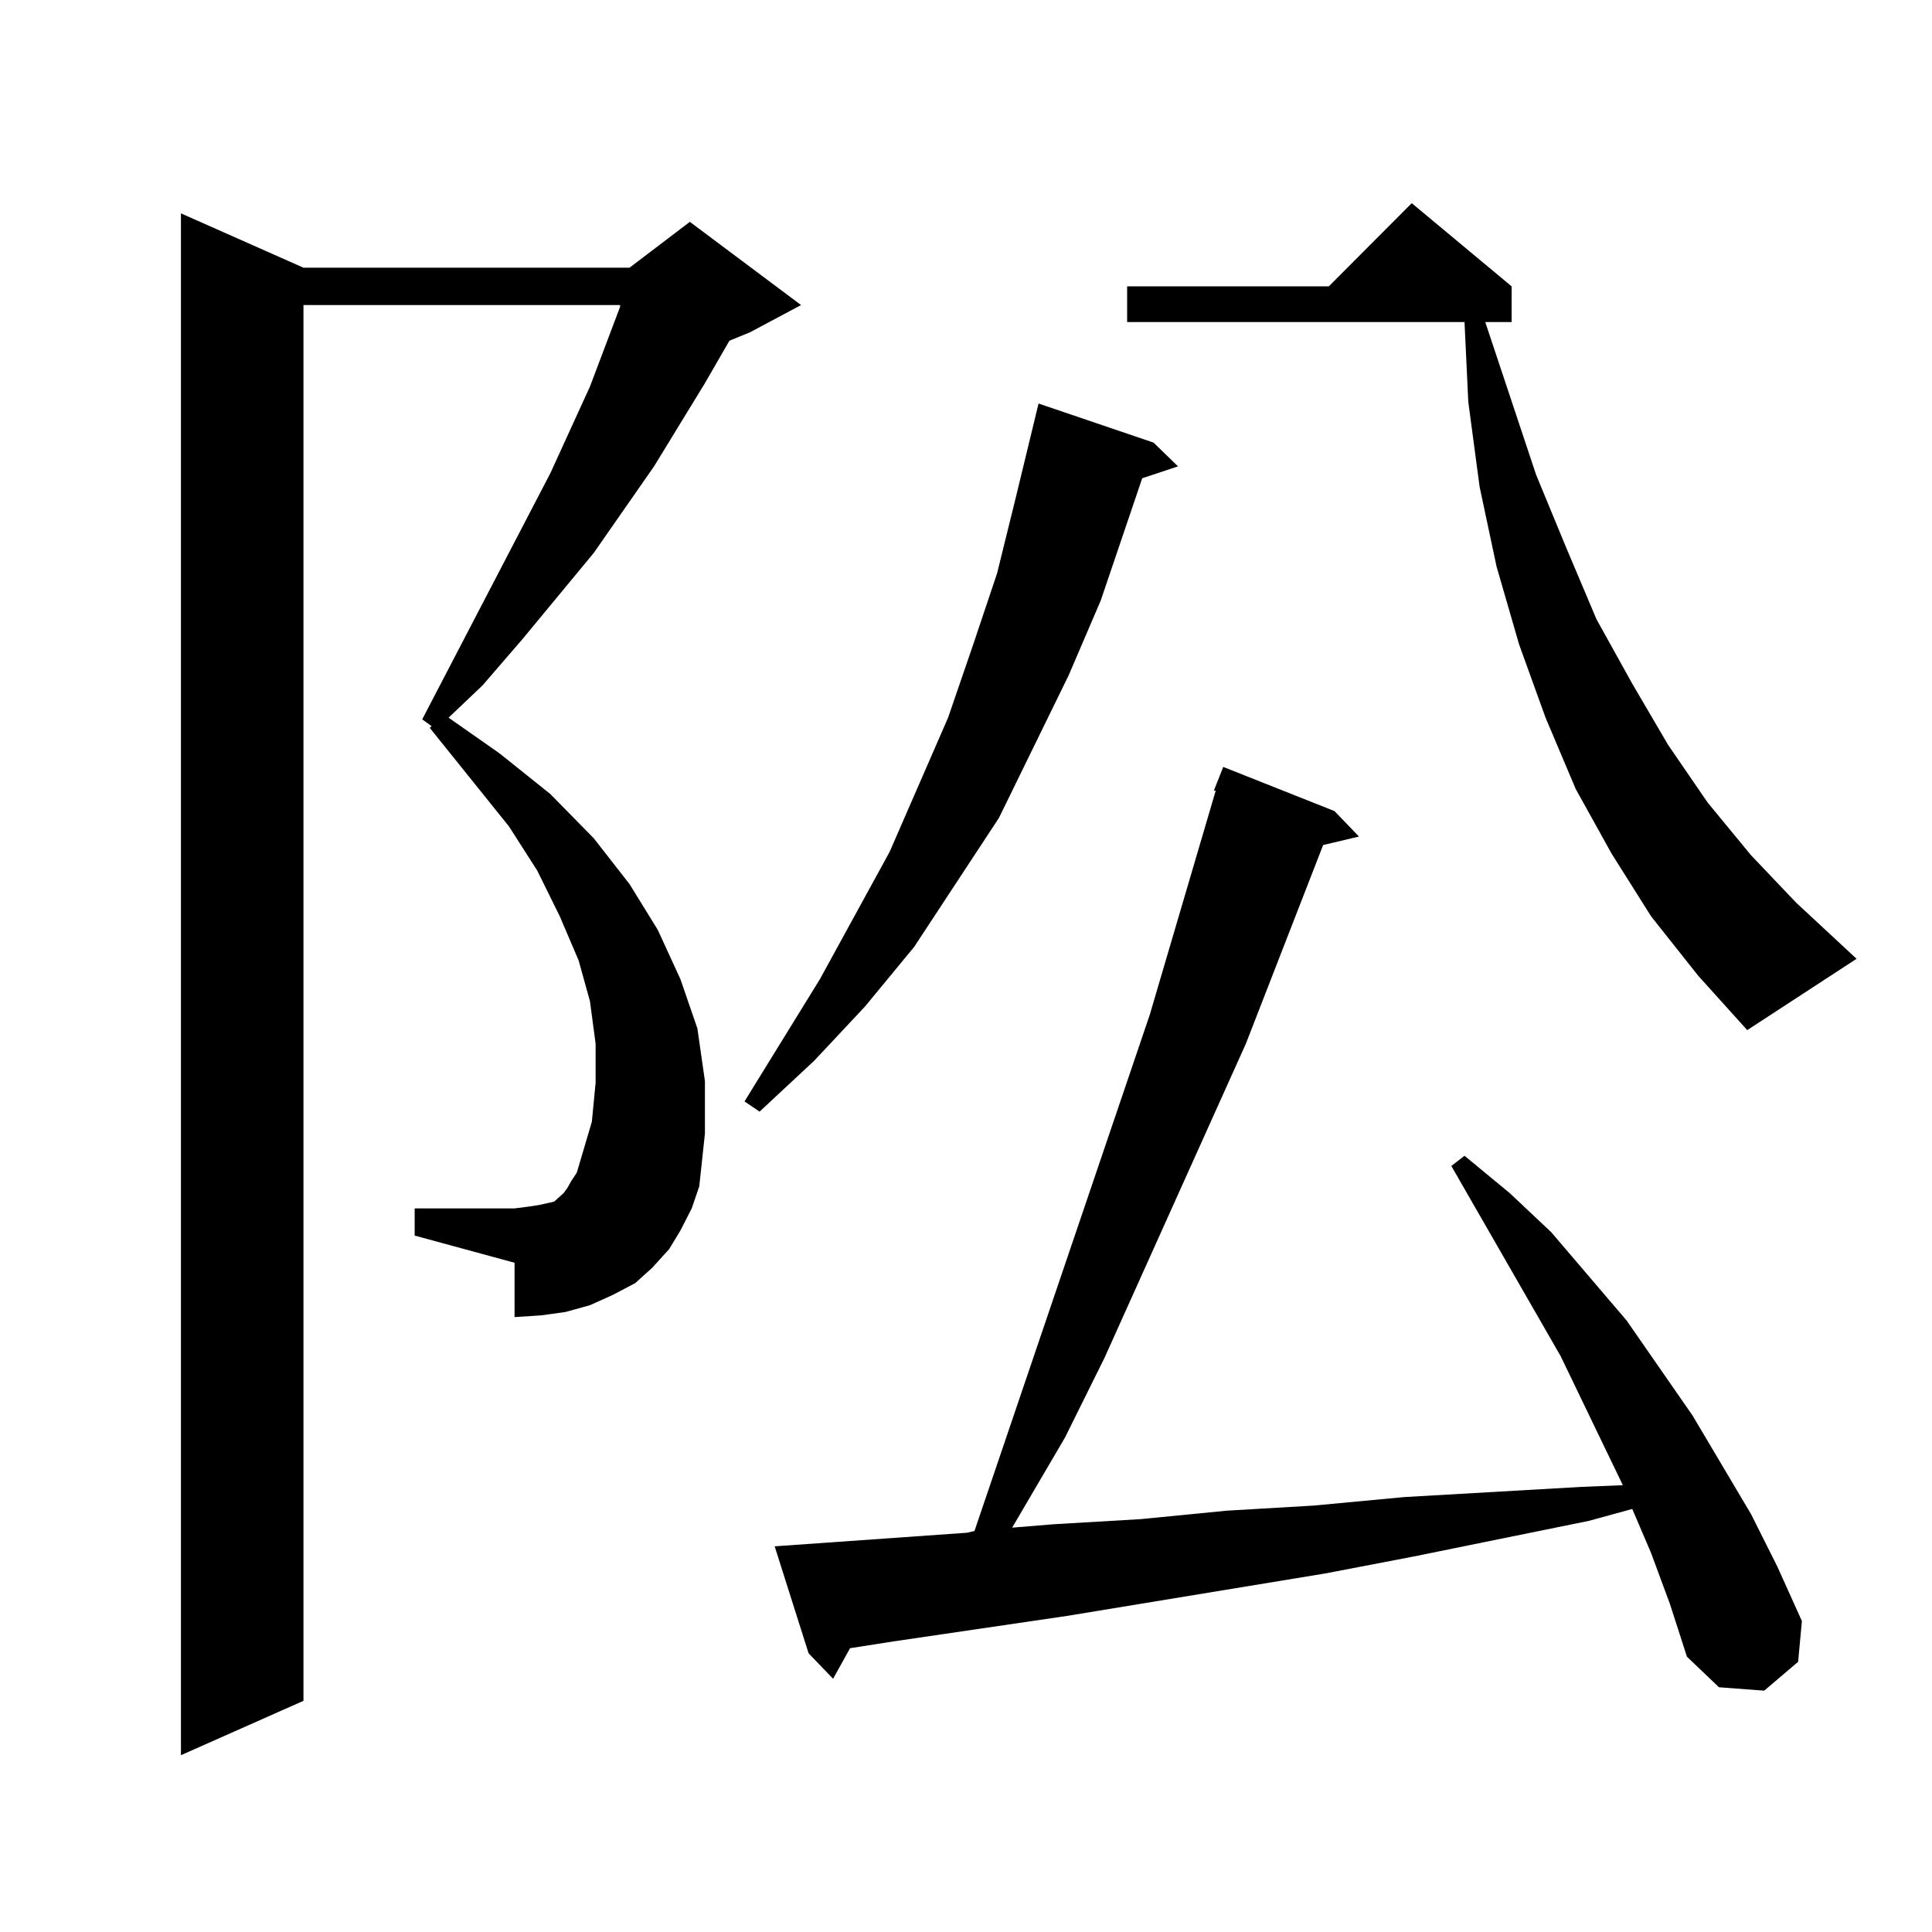
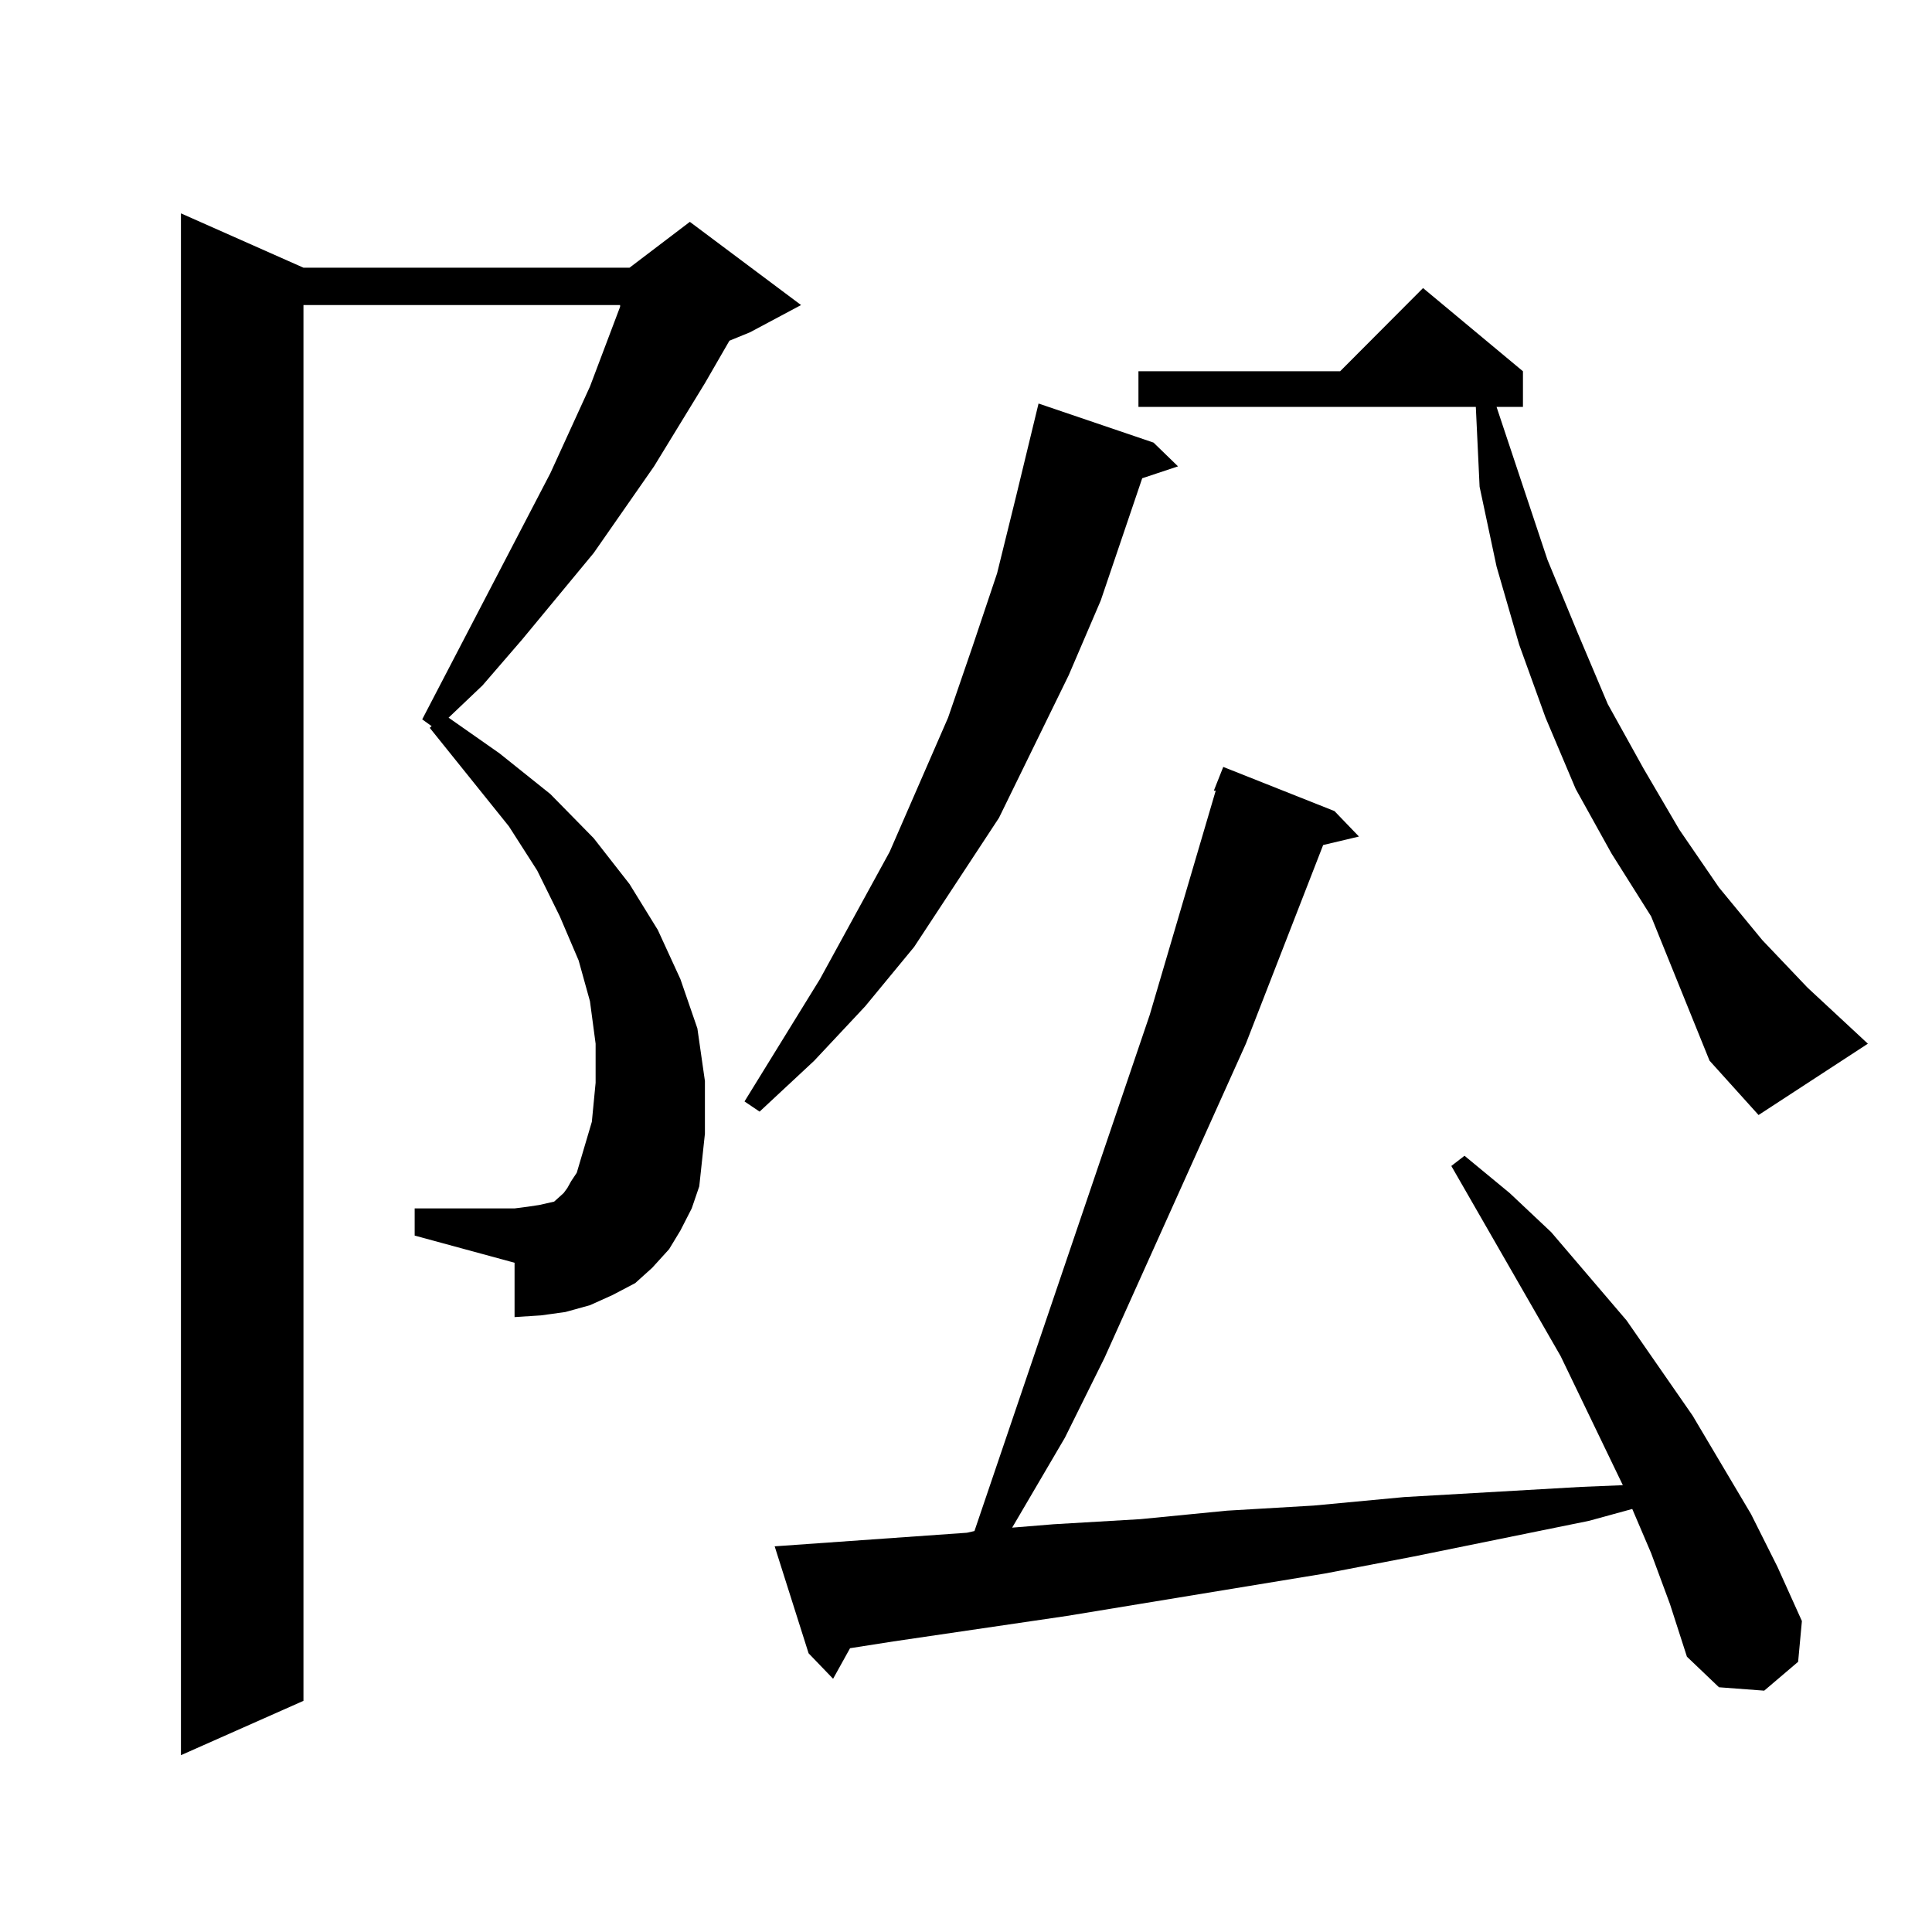
<svg xmlns="http://www.w3.org/2000/svg" version="1.1" id="图层_1" x="0px" y="0px" width="1000px" height="1000px" viewBox="0 0 1000 1000" enable-background="new 0 0 1000 1000" xml:space="preserve">
-   <path d="M352.187,636.898l-5.854,9.668l-8.78,9.668l-8.78,7.91l-11.707,6.152l-11.707,5.273l-12.683,3.516l-12.683,1.758  l-13.658,0.879v-28.125l-51.706-14.063v-14.063h51.706l6.829-0.879l5.854-0.879l3.902-0.879l3.902-0.879l4.878-4.395l1.951-2.637  l1.951-3.516l2.927-4.395l7.805-26.367l1.951-20.215v-20.215l-2.927-21.973l-5.854-21.094l-9.756-22.852l-11.707-23.73  l-14.634-22.852l-40.975-50.977l0.976-0.879l-4.878-3.516l66.34-127.441l20.487-44.824l15.609-41.309v-0.879H157.07v722.461  L93.657,908.48V110.433l63.413,28.125h168.776l31.219-23.73l57.56,43.066l-26.341,14.063l-10.731,4.395l-12.683,21.973  l-26.341,43.066l-31.219,44.824l-37.072,44.824l-20.487,23.73l-17.561,16.699l26.341,18.457l26.341,21.094l22.438,22.852  l18.536,23.73l14.634,23.73l11.707,25.488l8.78,25.488l3.902,27.246v27.246l-2.927,27.246l-3.902,11.426L352.187,636.898z   M597.059,229.086l12.683,12.305l-18.536,6.152l-21.463,63.281l-16.585,38.672l-36.097,73.828l-43.901,66.797l-25.365,30.762  l-26.341,28.125l-28.292,26.367l-7.805-5.273l39.023-63.281l36.097-65.918l30.243-69.434l12.683-36.914l12.683-37.793l9.756-39.551  l11.707-48.34L597.059,229.086z M854.614,803.89l-9.756-22.852l-22.438,6.152l-90.729,18.457l-45.853,8.789L552.182,836.41  l-89.754,13.184l-22.438,3.516l-8.78,15.82l-12.683-13.184l-17.561-55.371l99.51-7.031l3.902-0.879l90.729-267.188l34.146-116.016  h-0.976l4.878-12.305l57.56,22.852l12.683,13.184l-18.536,4.395l-39.999,102.832l-73.169,162.598l-20.487,41.309l-27.316,46.582  l21.463-1.758l44.877-2.637l44.877-4.395l44.877-2.637l46.828-4.395l45.853-2.637l45.853-2.637l21.463-0.879l-32.194-66.797  L751.202,603.5l6.829-5.273l23.414,19.336l21.463,20.215l39.023,45.703l34.146,49.219l30.243,50.977l13.658,27.246l12.683,28.125  l-1.951,21.094l-17.561,14.941l-23.414-1.758l-16.585-15.82l-8.78-27.246L854.614,803.89z M854.614,474.301l-20.487-32.52  l-18.536-33.398l-15.609-36.914l-13.658-37.793l-11.707-40.43l-8.78-41.309l-5.854-43.945l-1.951-41.309h-174.63v-18.457h104.388  l42.926-43.066l51.706,43.066v18.457h-13.658l26.341,79.102l15.609,37.793l15.609,36.914l18.536,33.398l18.536,31.641l20.487,29.883  l22.438,27.246l23.414,24.609l31.219,29.004l-56.584,36.914l-25.365-28.125L854.614,474.301z" />
+   <path d="M352.187,636.898l-5.854,9.668l-8.78,9.668l-8.78,7.91l-11.707,6.152l-11.707,5.273l-12.683,3.516l-12.683,1.758  l-13.658,0.879v-28.125l-51.706-14.063v-14.063h51.706l6.829-0.879l5.854-0.879l3.902-0.879l3.902-0.879l4.878-4.395l1.951-2.637  l1.951-3.516l2.927-4.395l7.805-26.367l1.951-20.215v-20.215l-2.927-21.973l-5.854-21.094l-9.756-22.852l-11.707-23.73  l-14.634-22.852l-40.975-50.977l0.976-0.879l-4.878-3.516l66.34-127.441l20.487-44.824l15.609-41.309v-0.879H157.07v722.461  L93.657,908.48V110.433l63.413,28.125h168.776l31.219-23.73l57.56,43.066l-26.341,14.063l-10.731,4.395l-12.683,21.973  l-26.341,43.066l-31.219,44.824l-37.072,44.824l-20.487,23.73l-17.561,16.699l26.341,18.457l26.341,21.094l22.438,22.852  l18.536,23.73l14.634,23.73l11.707,25.488l8.78,25.488l3.902,27.246v27.246l-2.927,27.246l-3.902,11.426L352.187,636.898z   M597.059,229.086l12.683,12.305l-18.536,6.152l-21.463,63.281l-16.585,38.672l-36.097,73.828l-43.901,66.797l-25.365,30.762  l-26.341,28.125l-28.292,26.367l-7.805-5.273l39.023-63.281l36.097-65.918l30.243-69.434l12.683-36.914l12.683-37.793l9.756-39.551  l11.707-48.34L597.059,229.086z M854.614,803.89l-9.756-22.852l-22.438,6.152l-90.729,18.457l-45.853,8.789L552.182,836.41  l-89.754,13.184l-22.438,3.516l-8.78,15.82l-12.683-13.184l-17.561-55.371l99.51-7.031l3.902-0.879l90.729-267.188l34.146-116.016  h-0.976l4.878-12.305l57.56,22.852l12.683,13.184l-18.536,4.395l-39.999,102.832l-73.169,162.598l-20.487,41.309l-27.316,46.582  l21.463-1.758l44.877-2.637l44.877-4.395l44.877-2.637l46.828-4.395l45.853-2.637l45.853-2.637l21.463-0.879l-32.194-66.797  L751.202,603.5l6.829-5.273l23.414,19.336l21.463,20.215l39.023,45.703l34.146,49.219l30.243,50.977l13.658,27.246l12.683,28.125  l-1.951,21.094l-17.561,14.941l-23.414-1.758l-16.585-15.82l-8.78-27.246L854.614,803.89z M854.614,474.301l-20.487-32.52  l-18.536-33.398l-15.609-36.914l-13.658-37.793l-11.707-40.43l-8.78-41.309l-1.951-41.309h-174.63v-18.457h104.388  l42.926-43.066l51.706,43.066v18.457h-13.658l26.341,79.102l15.609,37.793l15.609,36.914l18.536,33.398l18.536,31.641l20.487,29.883  l22.438,27.246l23.414,24.609l31.219,29.004l-56.584,36.914l-25.365-28.125L854.614,474.301z" />
</svg>